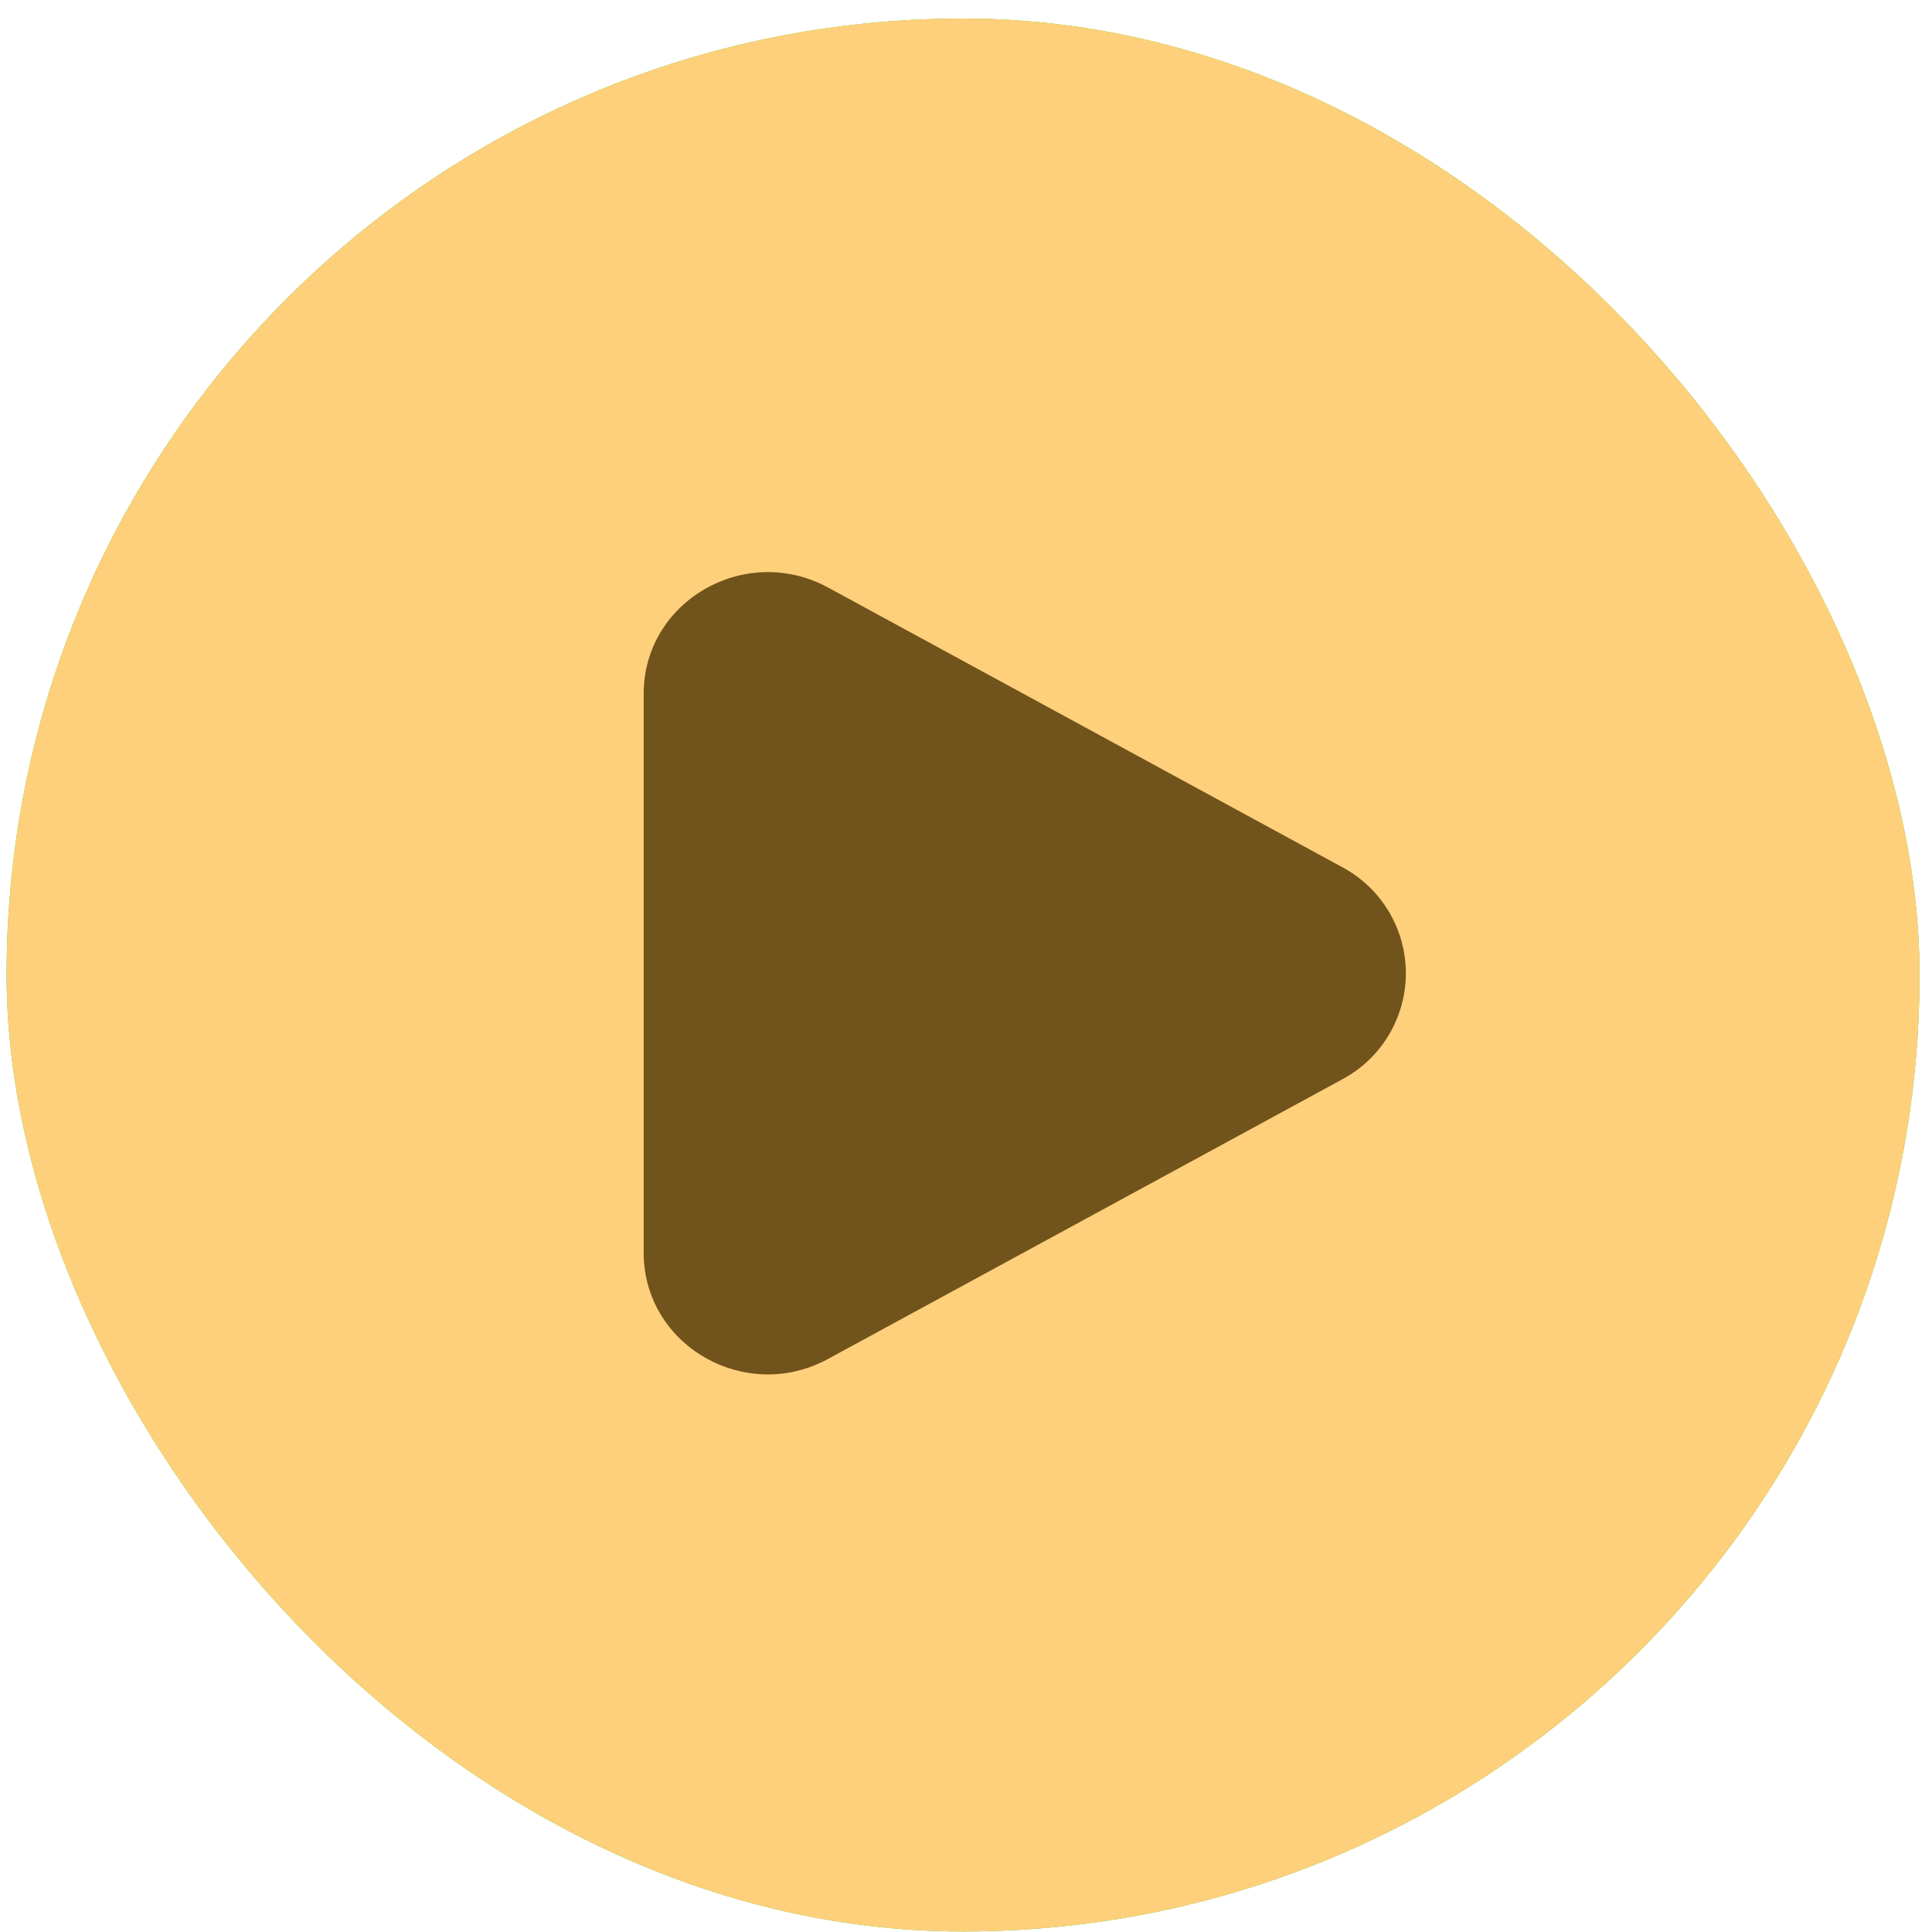
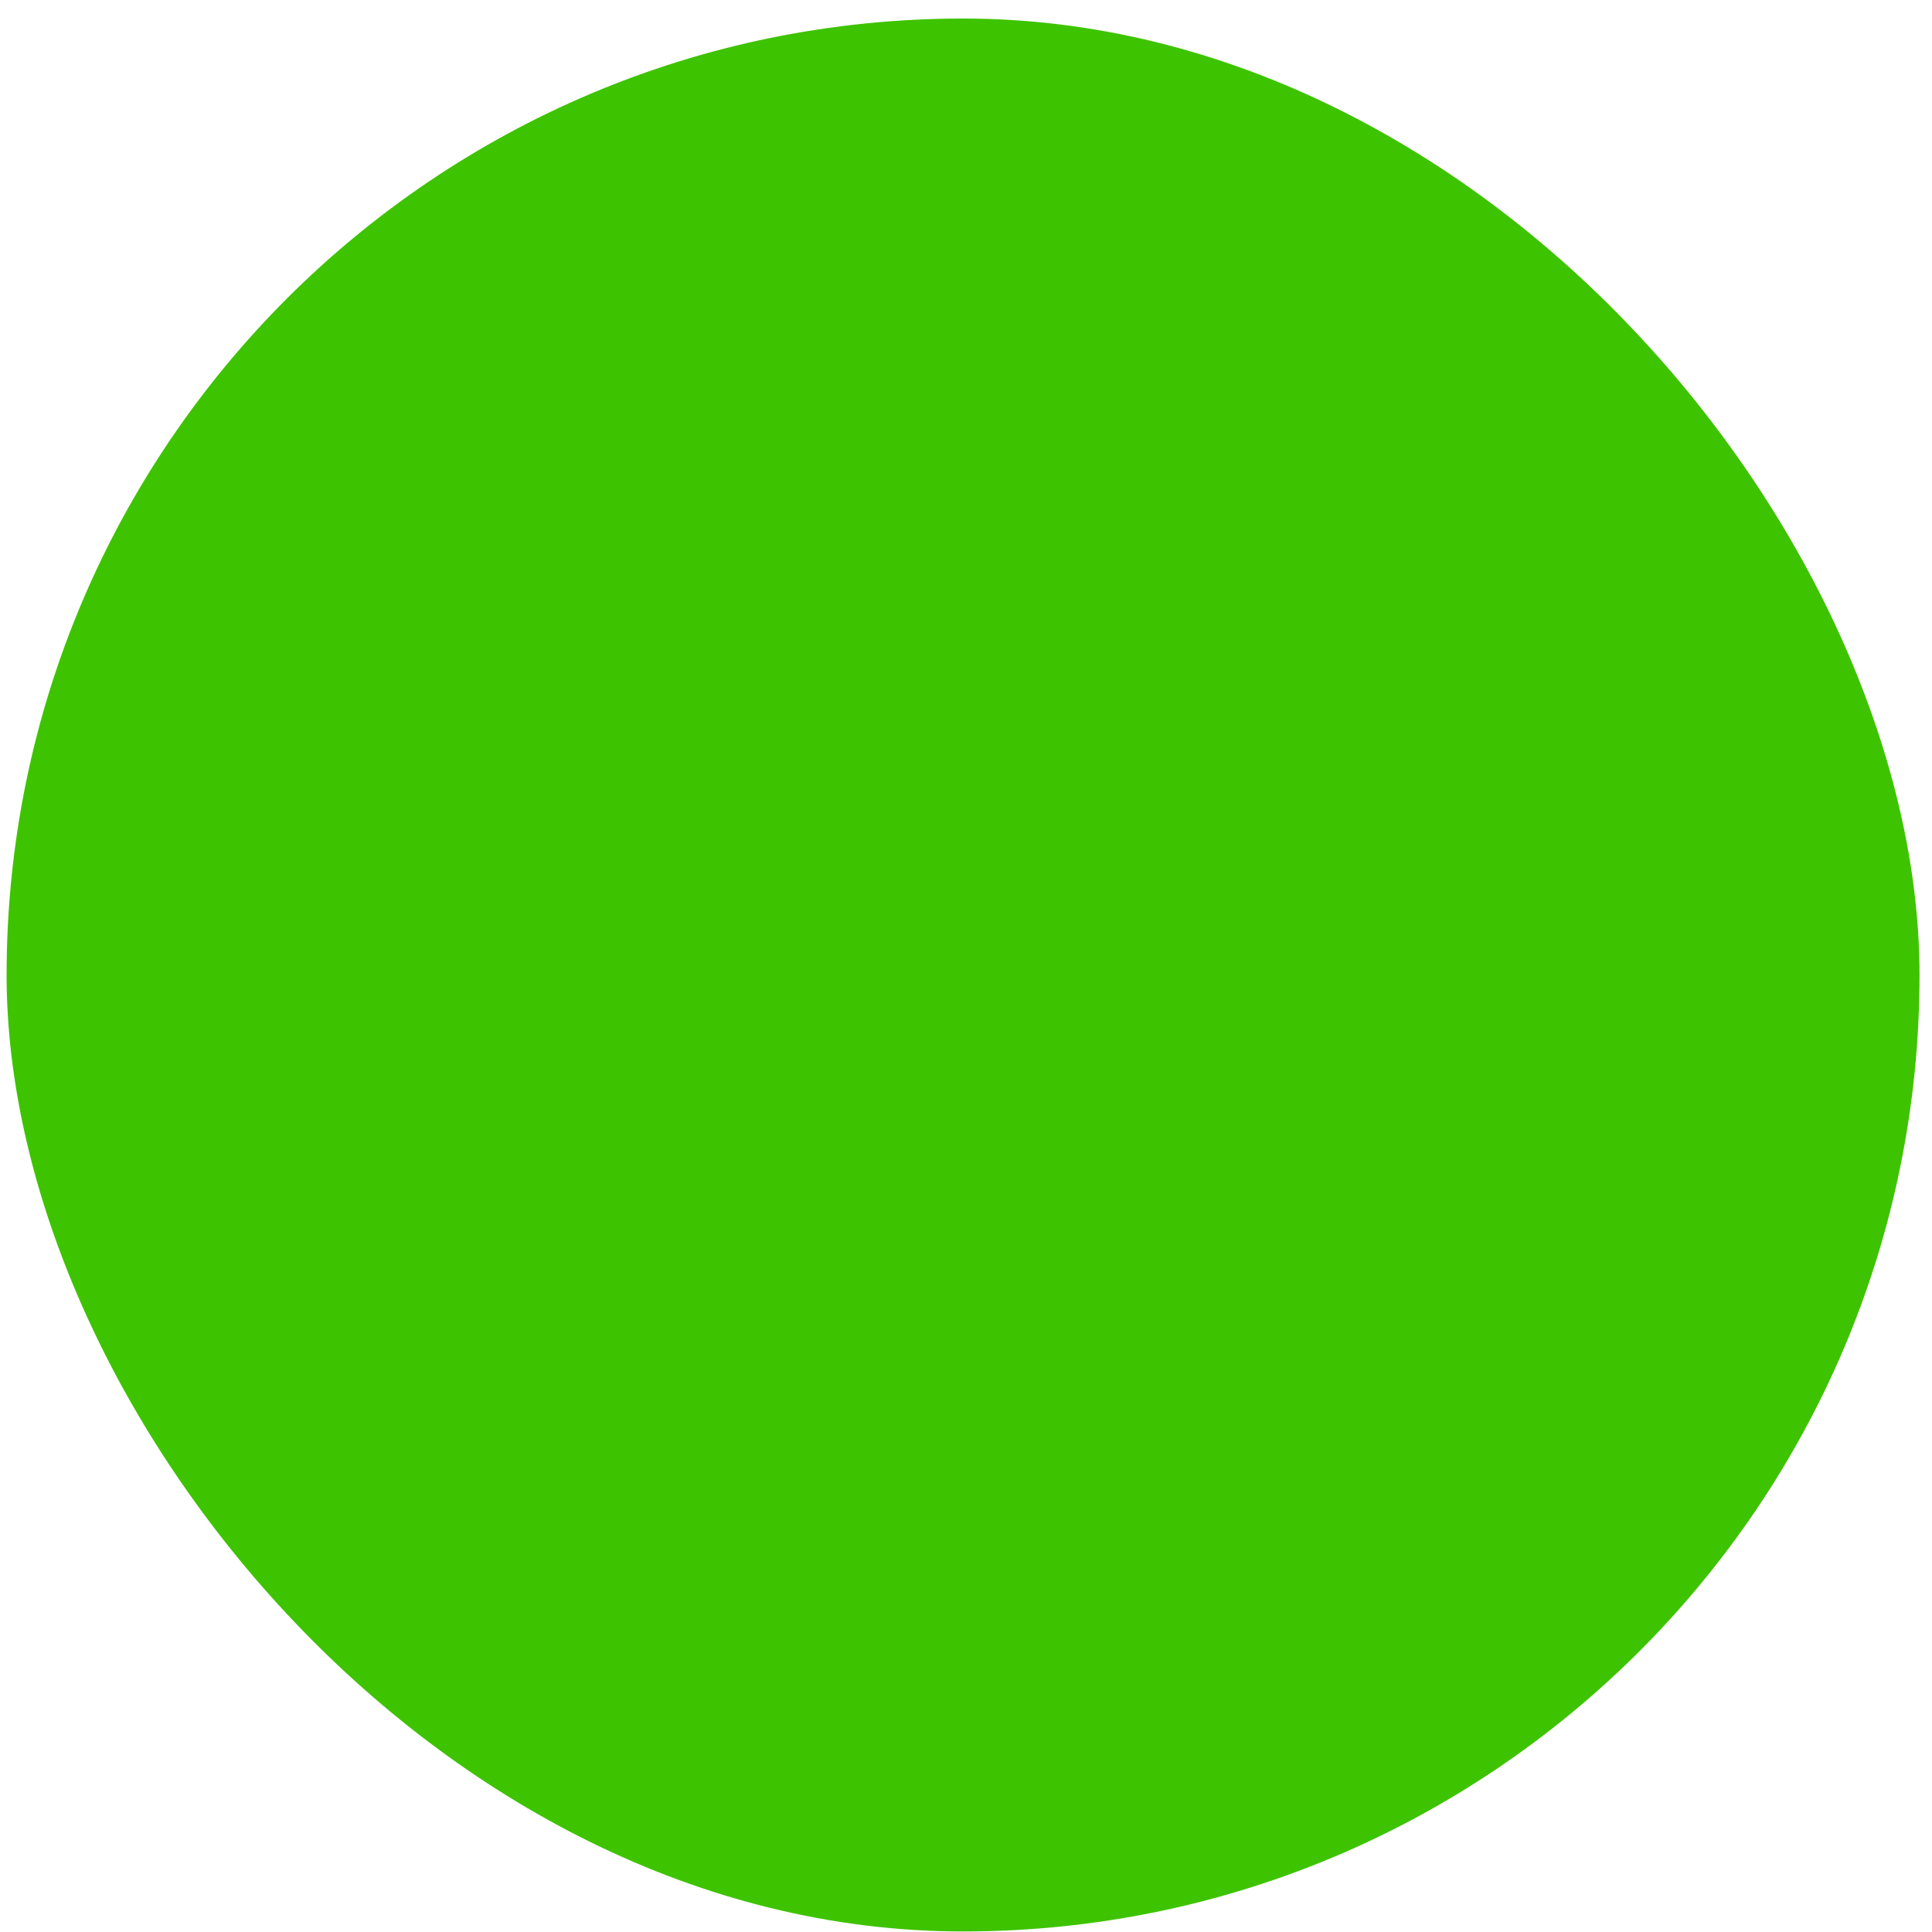
<svg xmlns="http://www.w3.org/2000/svg" width="72" height="72" viewBox="0 0 72 72" fill="none">
  <rect x="0.246" y="0.691" width="71.289" height="71.289" rx="35.644" fill="#3EC300" />
-   <rect x="0.246" y="0.691" width="71.289" height="71.289" rx="35.644" fill="#FFD07B" />
-   <path d="M50.014 32.313C50.732 32.695 51.333 33.265 51.752 33.962C52.17 34.659 52.392 35.457 52.392 36.27C52.392 37.084 52.17 37.882 51.752 38.579C51.333 39.276 50.732 39.846 50.014 40.228L30.861 50.643C27.776 52.322 23.988 50.139 23.988 46.687V25.855C23.988 22.402 27.776 20.221 30.861 21.896L50.014 32.313Z" fill="#71531C" />
</svg>